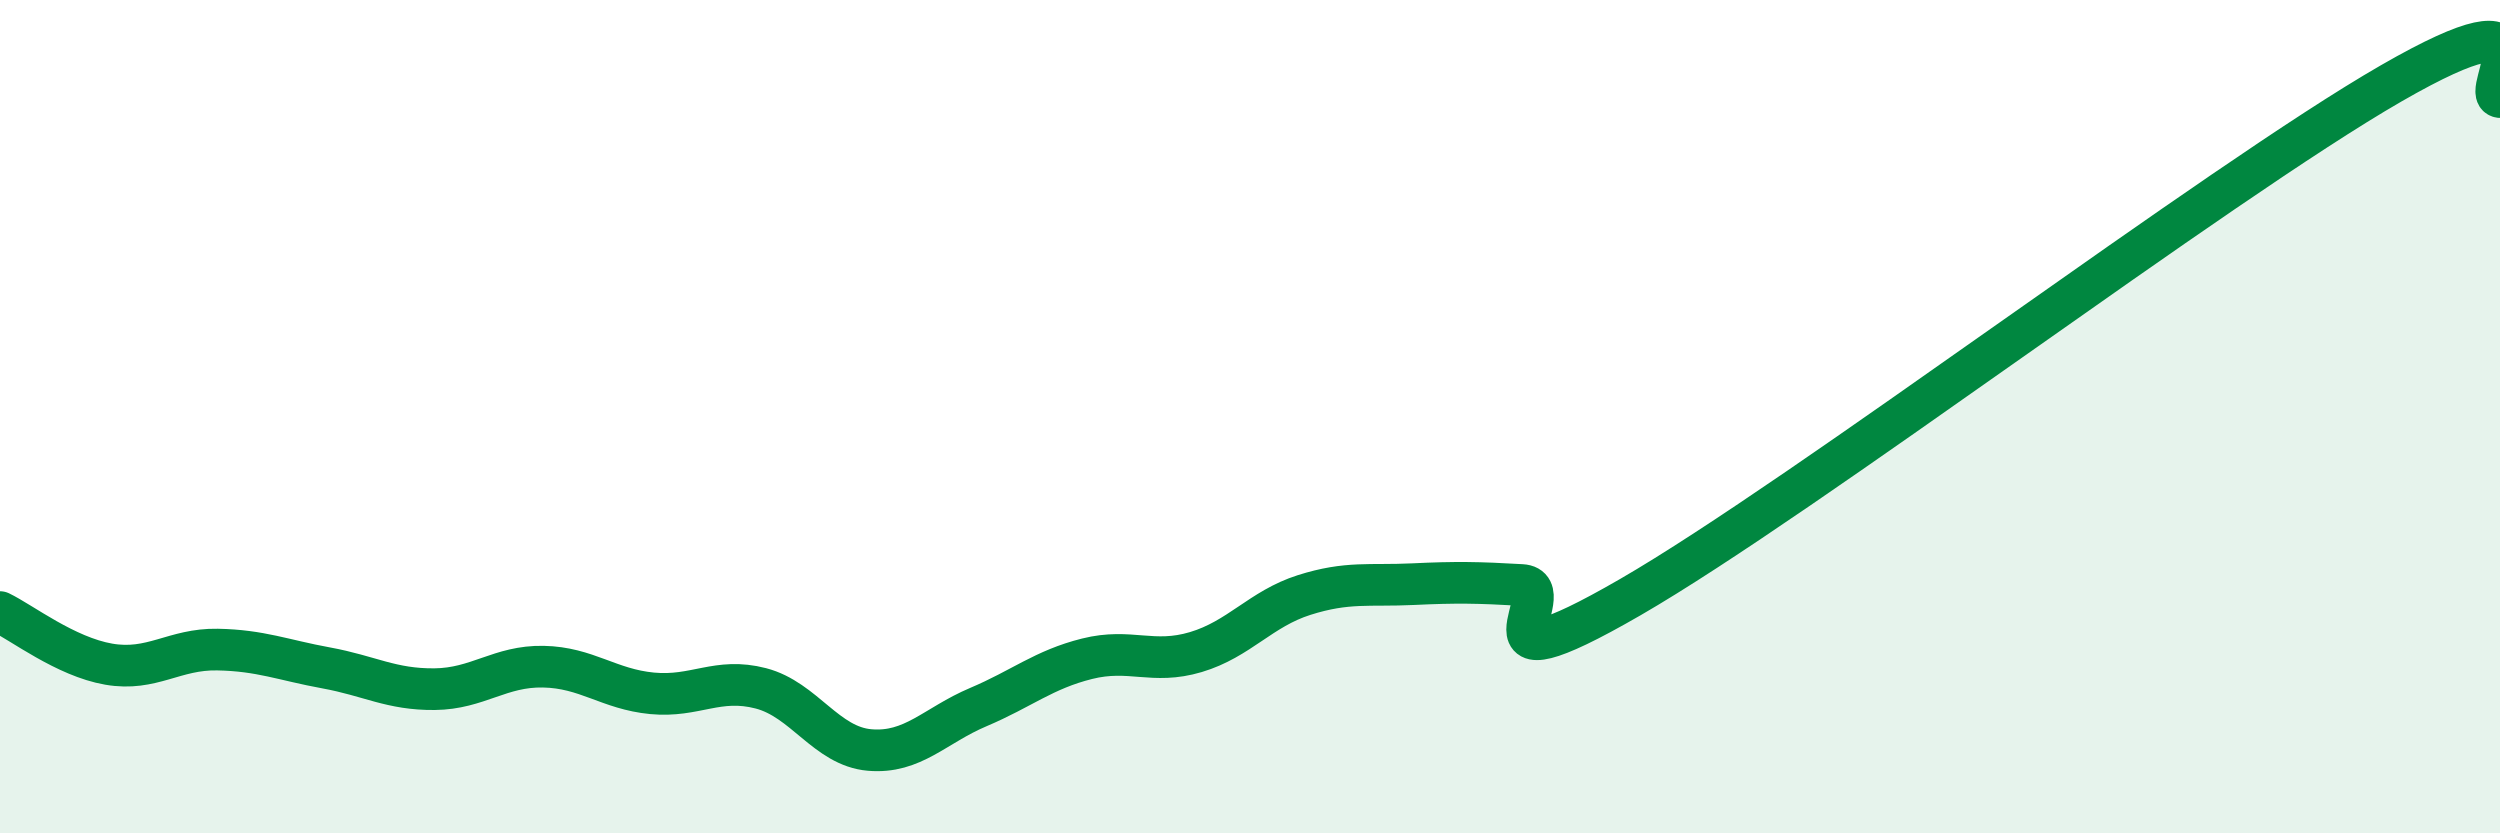
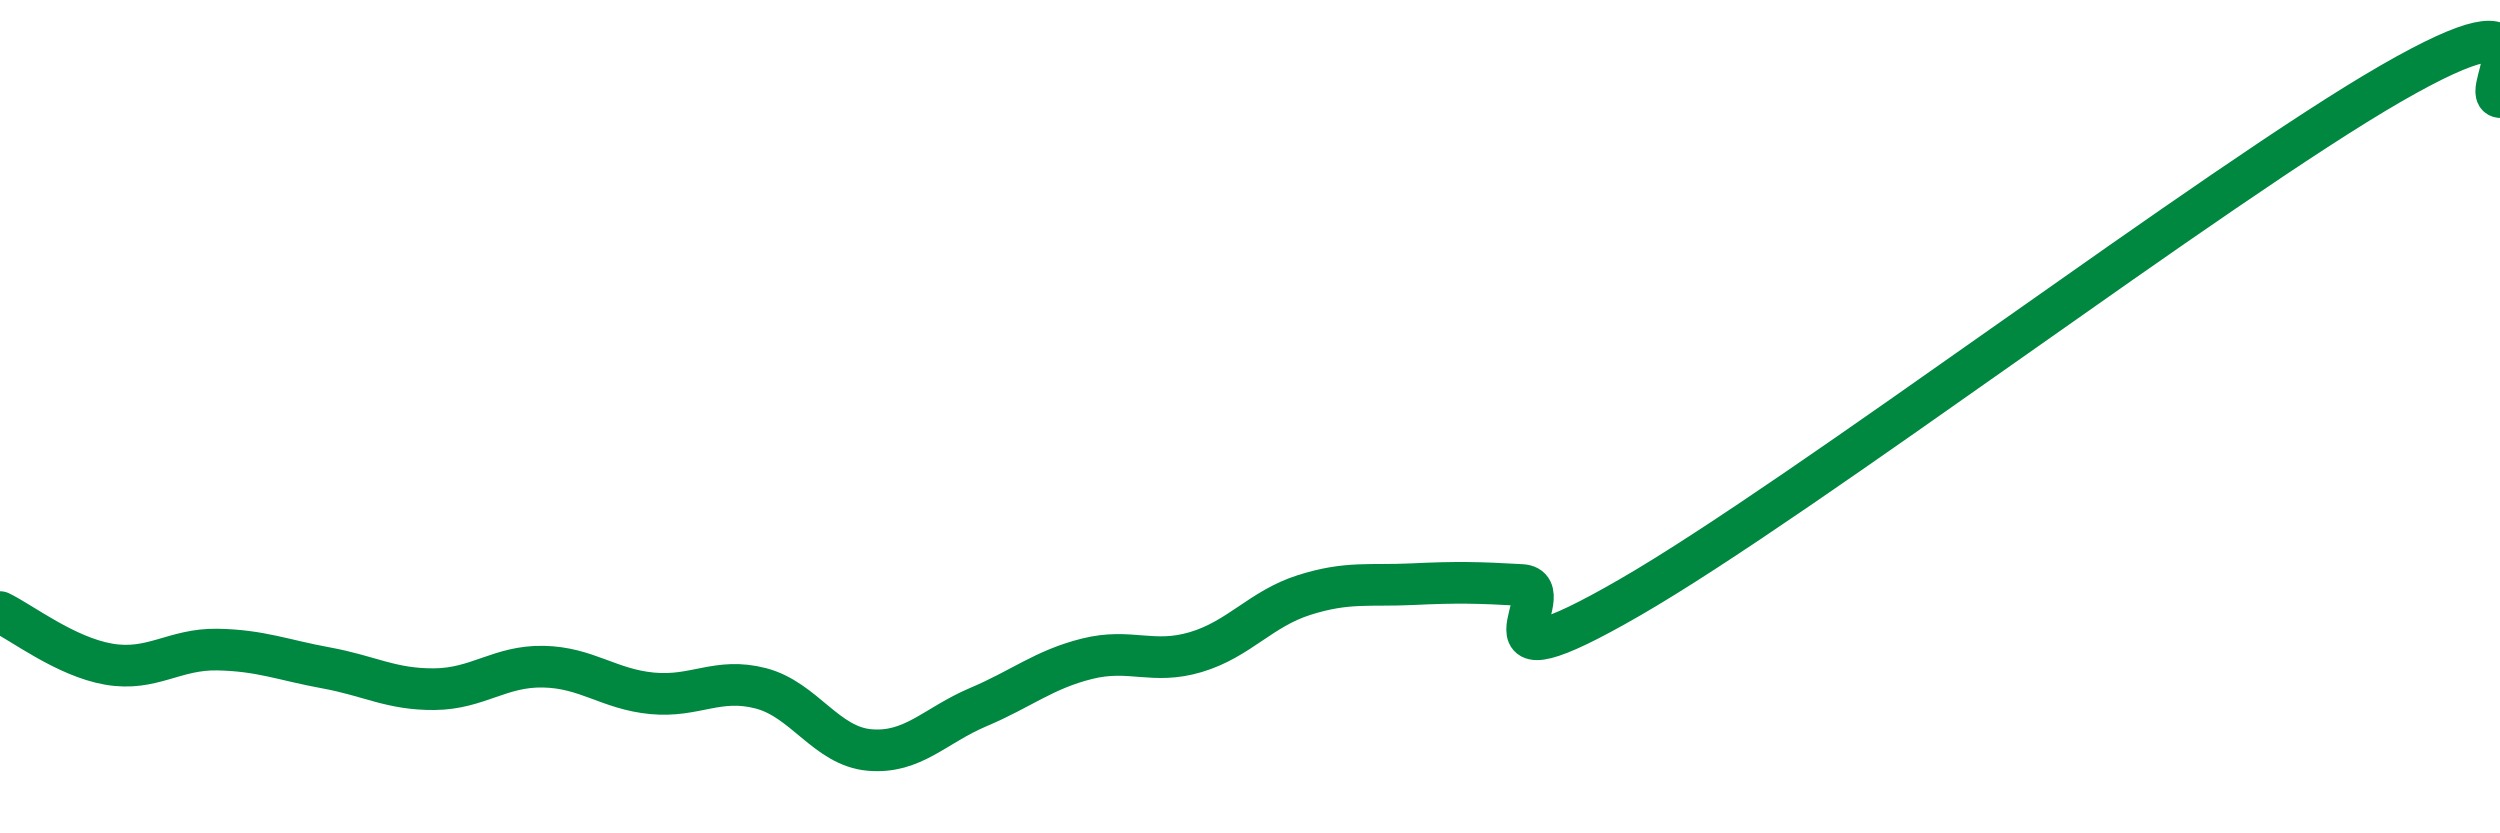
<svg xmlns="http://www.w3.org/2000/svg" width="60" height="20" viewBox="0 0 60 20">
-   <path d="M 0,14.69 C 0.52,14.94 1.57,15.76 2.61,15.94 C 3.65,16.12 4.18,15.57 5.22,15.59 C 6.26,15.61 6.79,15.84 7.83,16.03 C 8.87,16.22 9.39,16.55 10.43,16.54 C 11.47,16.53 12,15.98 13.04,16 C 14.08,16.02 14.61,16.54 15.65,16.64 C 16.69,16.74 17.22,16.25 18.26,16.52 C 19.3,16.79 19.83,17.91 20.87,18 C 21.91,18.09 22.44,17.41 23.48,16.97 C 24.52,16.53 25.05,16.07 26.09,15.81 C 27.13,15.55 27.66,15.96 28.7,15.65 C 29.74,15.34 30.26,14.61 31.3,14.28 C 32.34,13.95 32.87,14.07 33.91,14.02 C 34.95,13.97 35.48,13.98 36.52,14.04 C 37.56,14.1 34.96,16.74 39.13,14.33 C 43.3,11.92 53.22,4.4 57.39,2 C 61.56,-0.4 59.48,2.26 60,2.33L60 20L0 20Z" fill="#008740" opacity="0.1" stroke-linecap="round" stroke-linejoin="round" />
  <path d="M 0,14.69 C 0.52,14.94 1.57,15.76 2.61,15.94 C 3.65,16.12 4.18,15.57 5.22,15.59 C 6.26,15.61 6.79,15.84 7.83,16.03 C 8.87,16.22 9.39,16.55 10.43,16.54 C 11.47,16.53 12,15.98 13.04,16 C 14.08,16.02 14.61,16.54 15.65,16.64 C 16.69,16.74 17.22,16.25 18.26,16.52 C 19.3,16.79 19.83,17.91 20.87,18 C 21.91,18.09 22.44,17.41 23.48,16.97 C 24.52,16.53 25.05,16.07 26.09,15.81 C 27.13,15.55 27.66,15.96 28.7,15.65 C 29.74,15.34 30.26,14.61 31.3,14.28 C 32.34,13.95 32.87,14.07 33.91,14.02 C 34.95,13.97 35.48,13.98 36.52,14.04 C 37.56,14.1 34.96,16.74 39.13,14.33 C 43.3,11.92 53.22,4.4 57.39,2 C 61.56,-0.4 59.48,2.26 60,2.33" stroke="#008740" stroke-width="1" fill="none" stroke-linecap="round" stroke-linejoin="round" />
</svg>